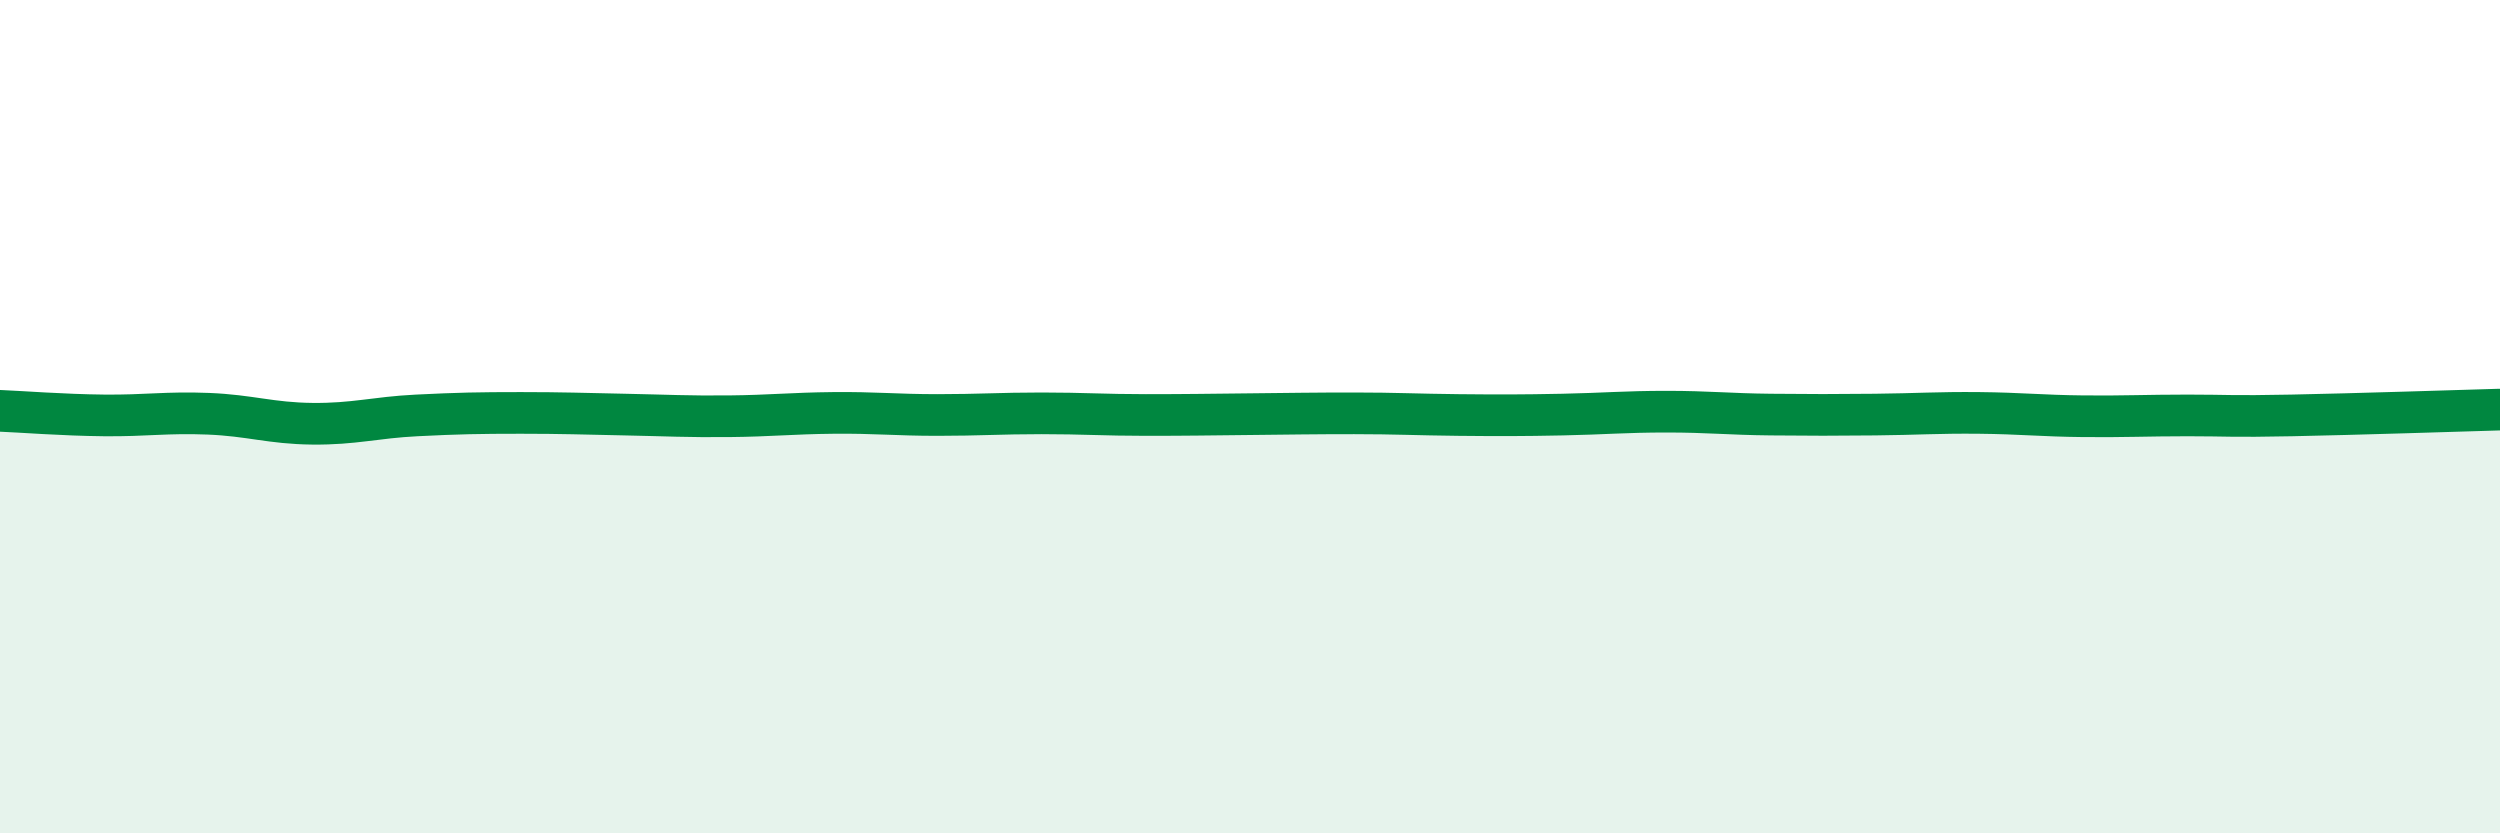
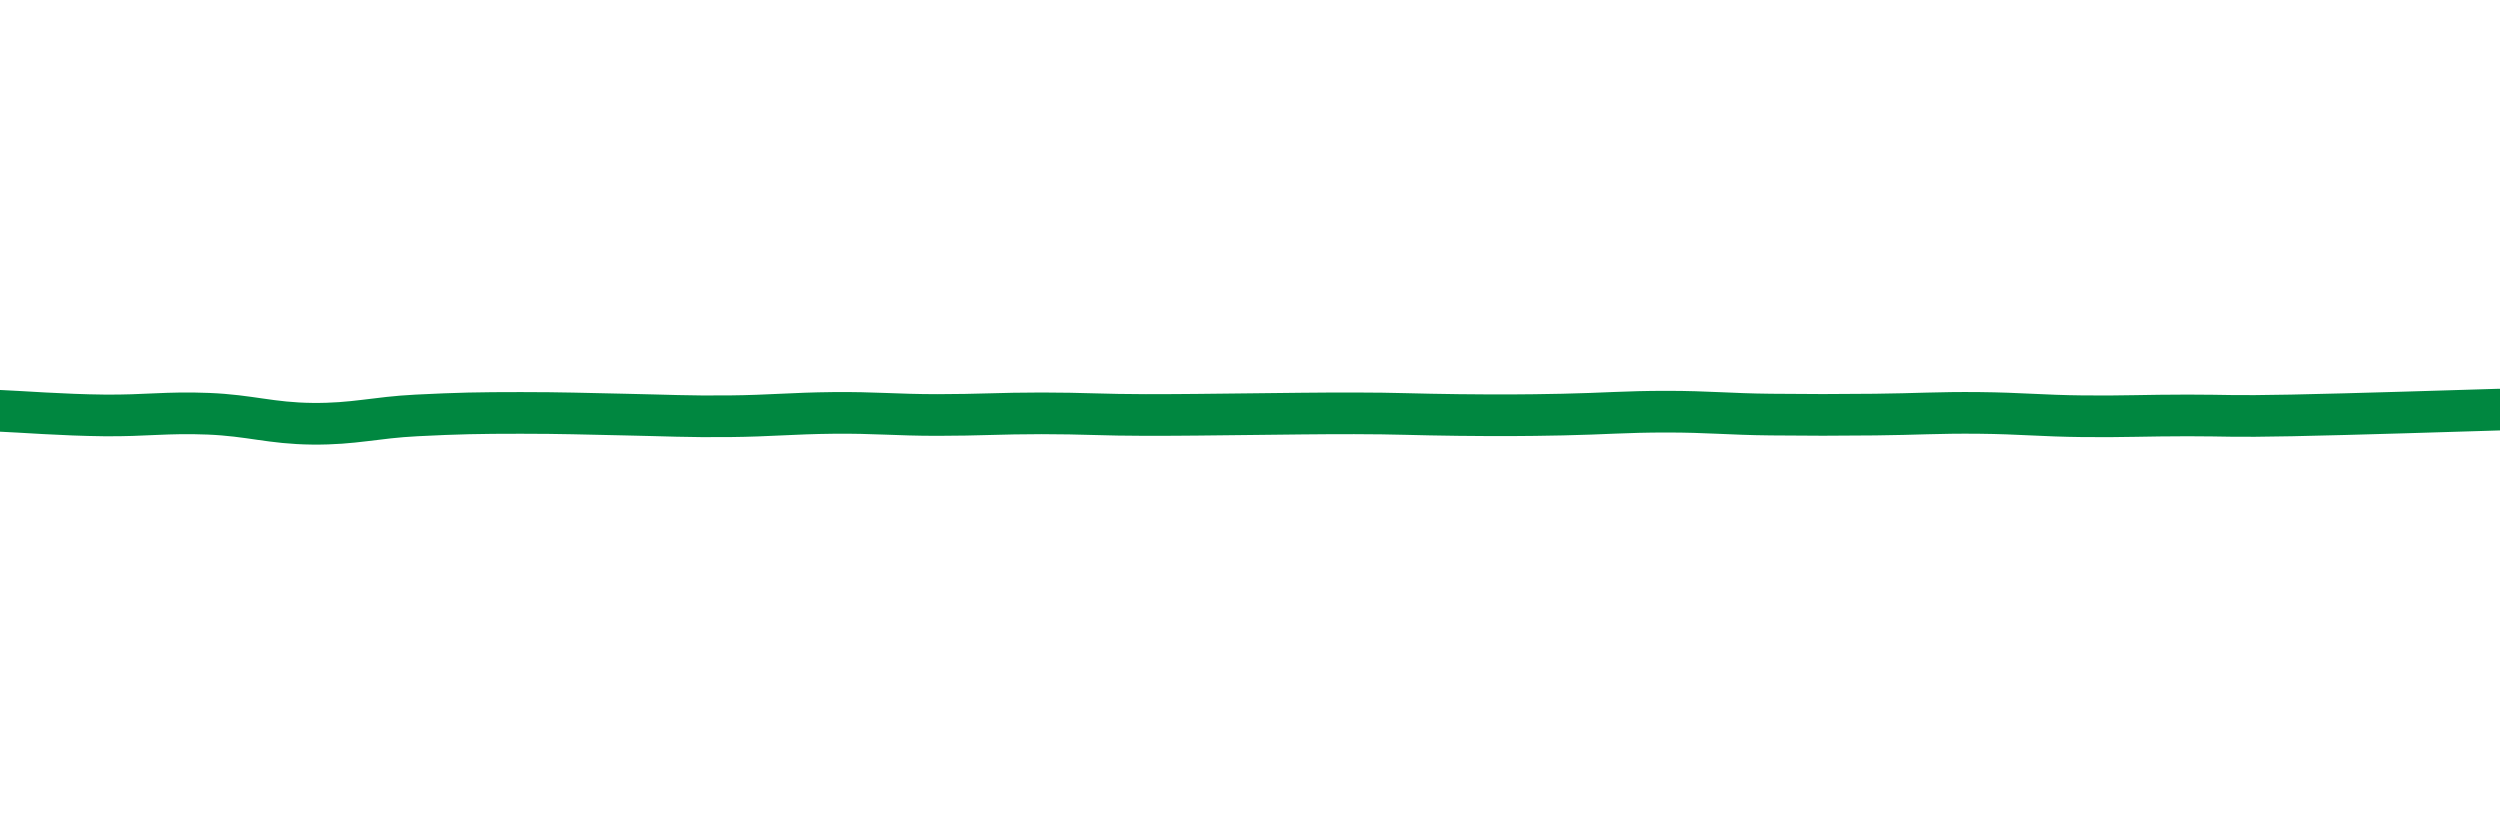
<svg xmlns="http://www.w3.org/2000/svg" width="60" height="20" viewBox="0 0 60 20">
-   <path d="M 0,9.86 C 0.5,9.88 1.5,9.96 2.5,9.97 C 3.5,9.98 4,9.89 5,9.93 C 6,9.97 6.5,10.16 7.5,10.17 C 8.5,10.18 9,10.02 10,9.97 C 11,9.92 11.5,9.91 12.5,9.91 C 13.5,9.91 14,9.93 15,9.95 C 16,9.97 16.5,10 17.5,9.99 C 18.5,9.98 19,9.92 20,9.91 C 21,9.9 21.5,9.96 22.5,9.96 C 23.5,9.96 24,9.92 25,9.92 C 26,9.92 26.5,9.96 27.5,9.96 C 28.5,9.96 29,9.95 30,9.94 C 31,9.93 31.5,9.92 32.5,9.92 C 33.5,9.92 34,9.95 35,9.96 C 36,9.97 36.5,9.97 37.5,9.95 C 38.5,9.93 39,9.88 40,9.88 C 41,9.88 41.5,9.94 42.5,9.95 C 43.5,9.96 44,9.96 45,9.95 C 46,9.94 46.5,9.9 47.5,9.91 C 48.5,9.92 49,9.98 50,9.99 C 51,10 51.5,9.97 52.5,9.97 C 53.5,9.97 53.5,10 55,9.97 C 56.5,9.94 59,9.86 60,9.83L60 20L0 20Z" fill="#008740" opacity="0.1" stroke-linecap="round" stroke-linejoin="round" />
  <path d="M 0,9.86 C 0.5,9.88 1.5,9.96 2.5,9.97 C 3.5,9.98 4,9.89 5,9.93 C 6,9.97 6.5,10.16 7.5,10.17 C 8.5,10.18 9,10.02 10,9.97 C 11,9.92 11.5,9.91 12.5,9.91 C 13.5,9.91 14,9.93 15,9.95 C 16,9.97 16.5,10 17.5,9.99 C 18.5,9.98 19,9.92 20,9.91 C 21,9.9 21.5,9.96 22.5,9.96 C 23.5,9.96 24,9.92 25,9.92 C 26,9.92 26.5,9.96 27.5,9.96 C 28.5,9.96 29,9.95 30,9.94 C 31,9.93 31.5,9.92 32.5,9.92 C 33.5,9.92 34,9.95 35,9.96 C 36,9.97 36.5,9.97 37.5,9.95 C 38.5,9.93 39,9.88 40,9.88 C 41,9.88 41.5,9.94 42.5,9.95 C 43.5,9.96 44,9.96 45,9.95 C 46,9.94 46.5,9.9 47.5,9.91 C 48.5,9.92 49,9.98 50,9.99 C 51,10 51.5,9.97 52.5,9.97 C 53.5,9.97 53.5,10 55,9.97 C 56.5,9.94 59,9.86 60,9.83" stroke="#008740" stroke-width="1" fill="none" stroke-linecap="round" stroke-linejoin="round" />
</svg>